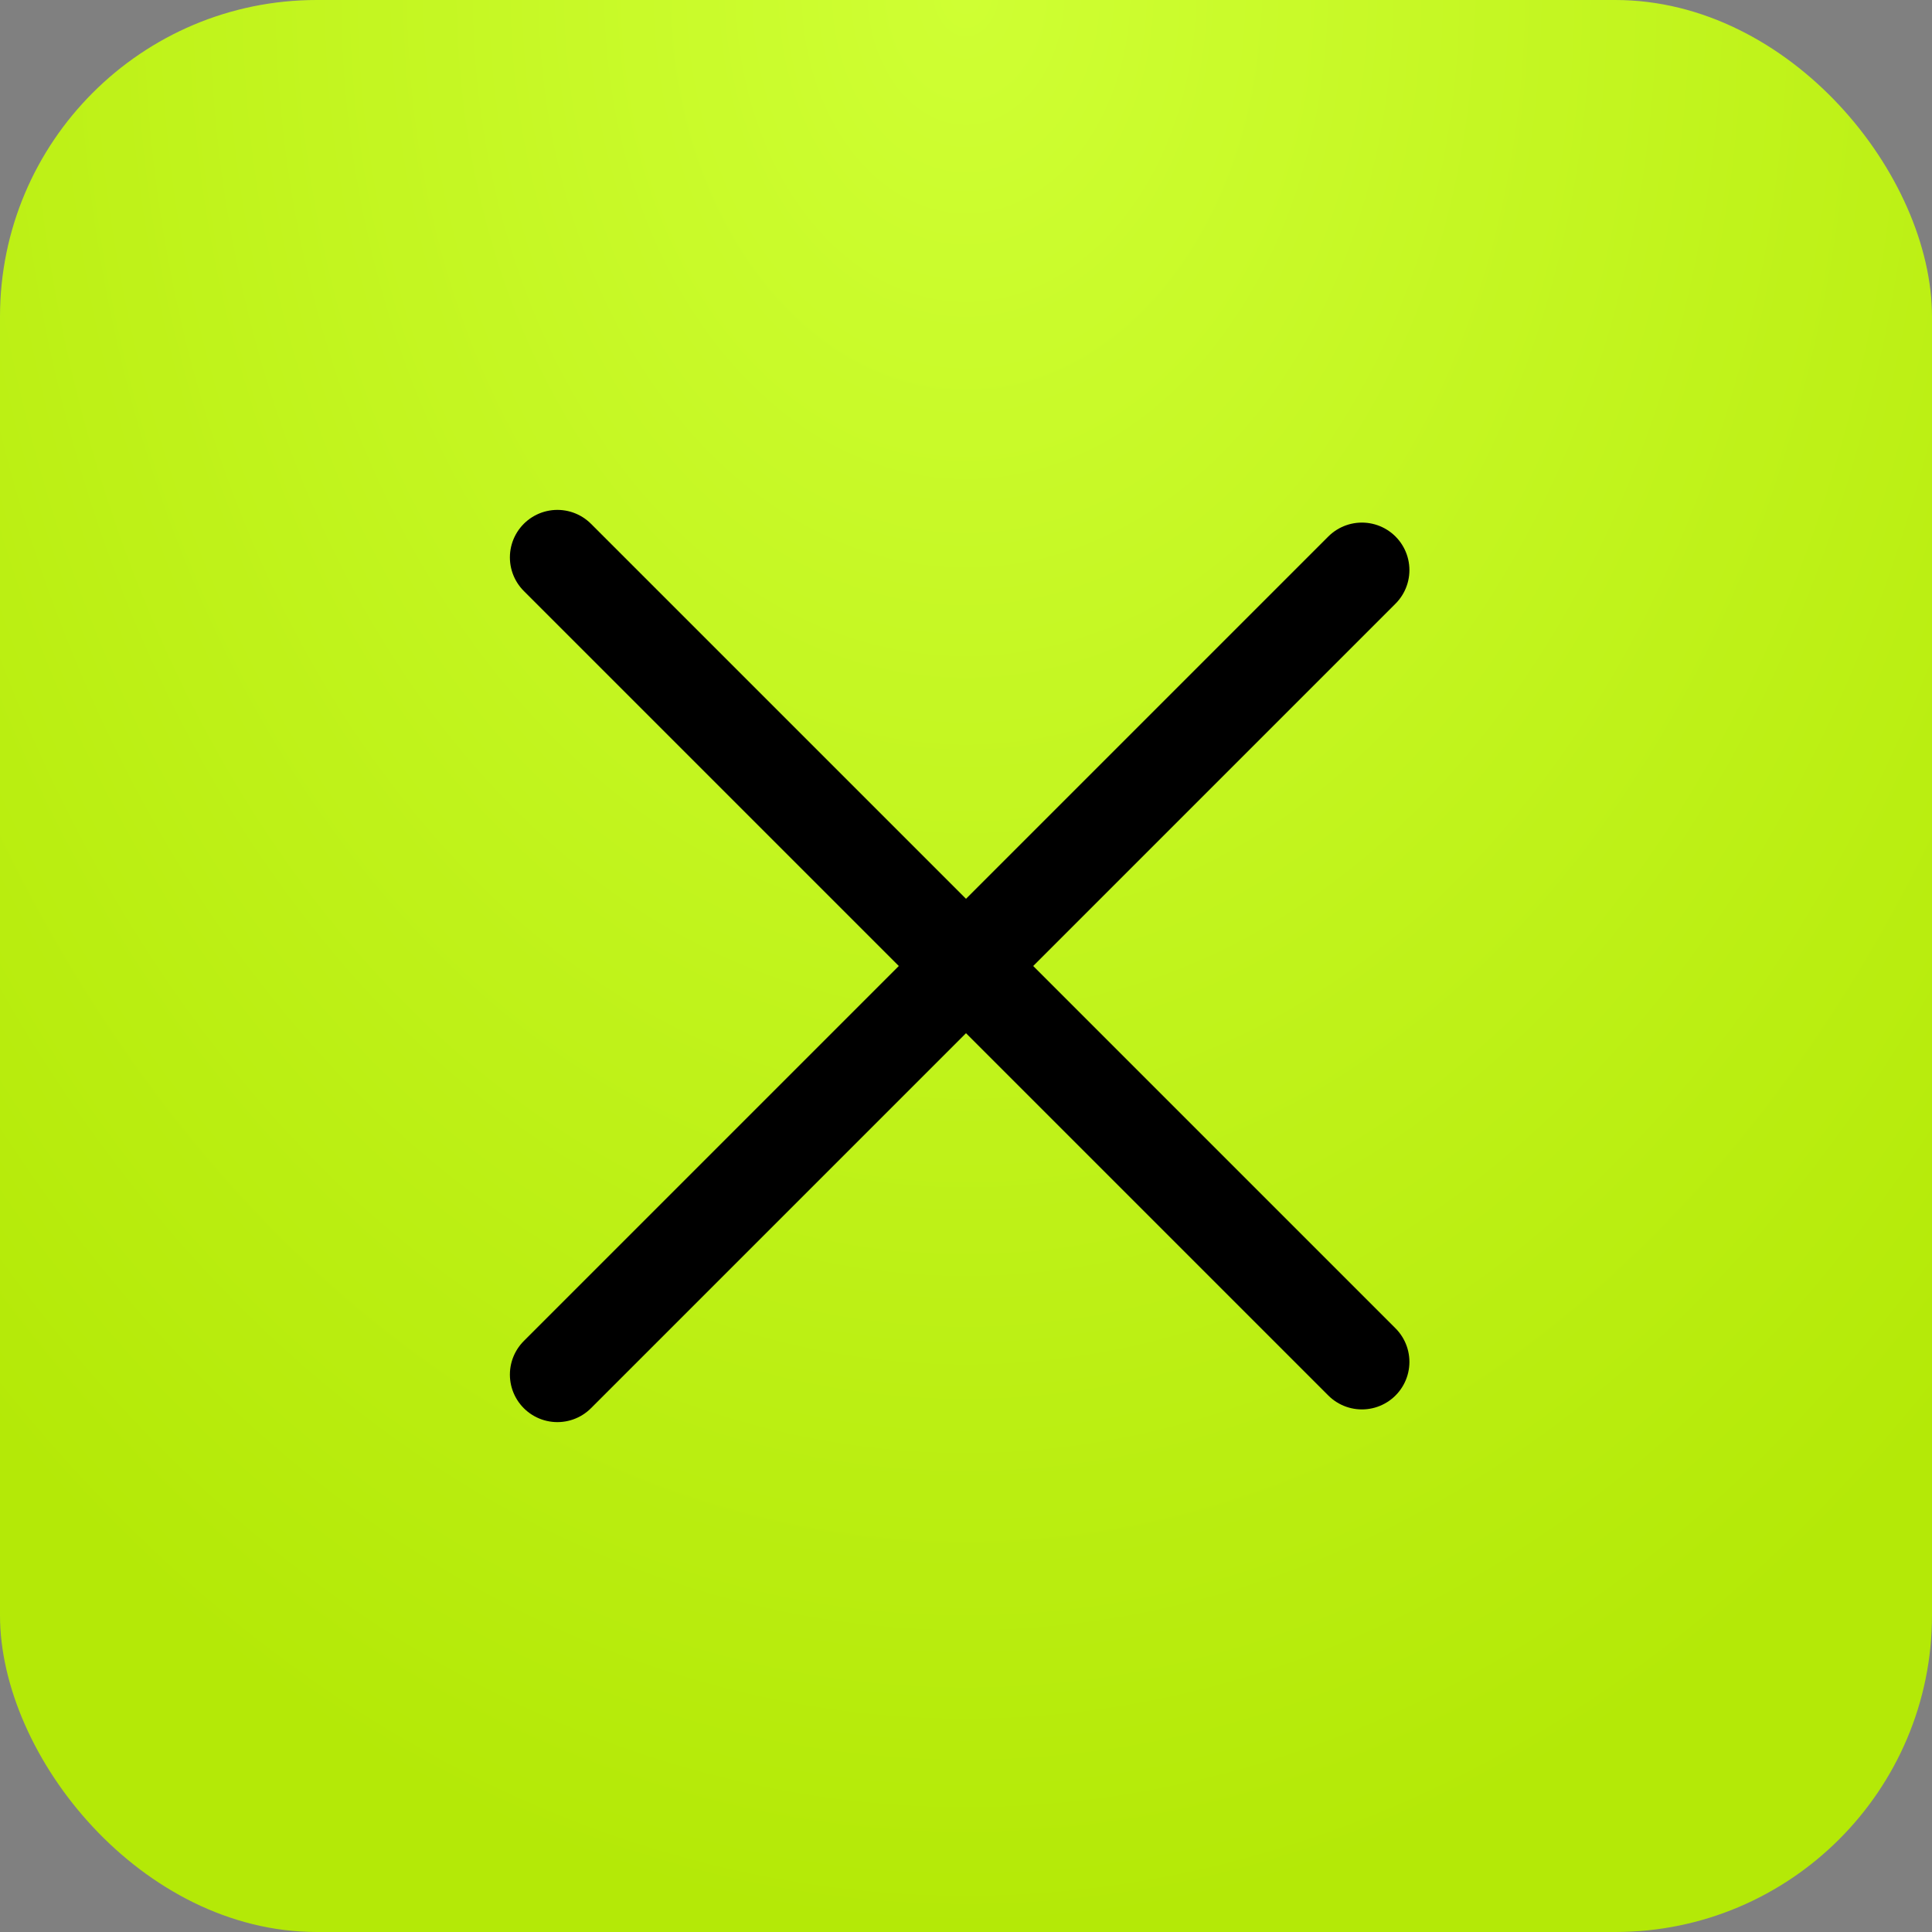
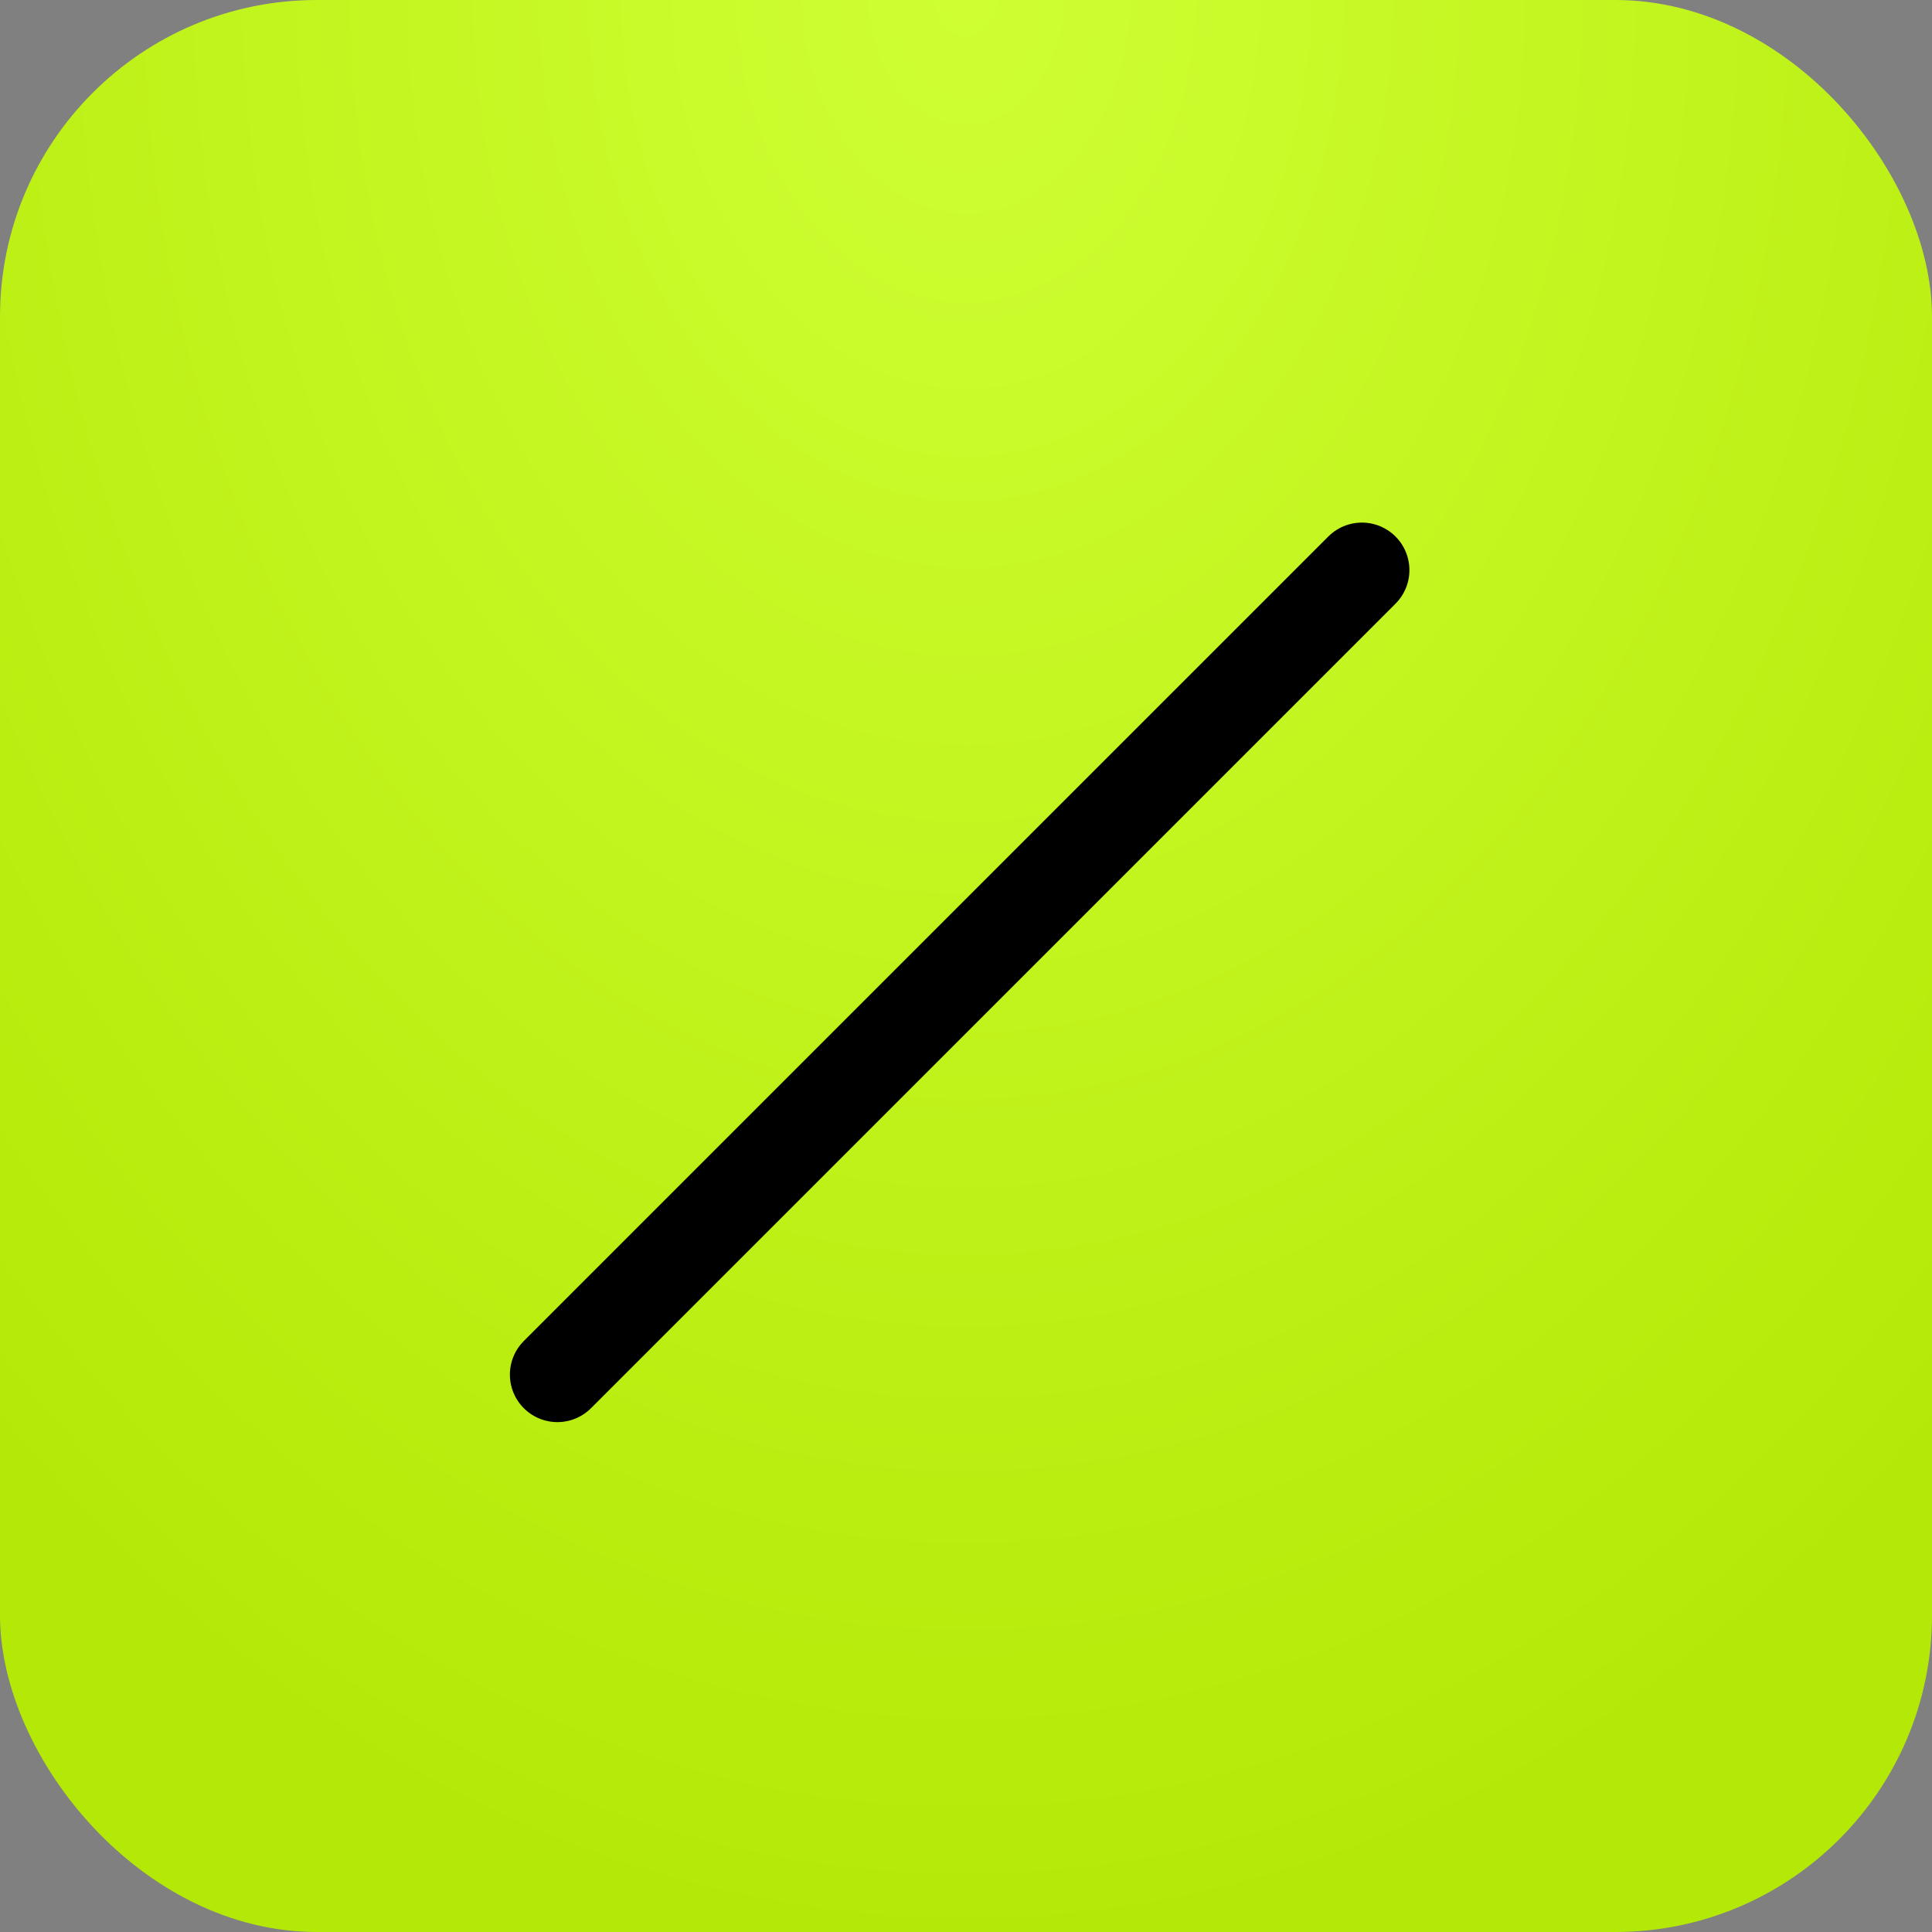
<svg xmlns="http://www.w3.org/2000/svg" width="61" height="61" viewBox="0 0 61 61" fill="none">
  <rect x="0" y="0" width="61" height="61" fill="#808080" stroke="none" />
  <rect width="61" height="61" rx="10" fill="url(#paint0_radial_183_11676)" />
  <path d="M43 18L17.599 43.401" stroke="black" stroke-width="3" stroke-linecap="round" />
-   <path d="M43 43L17.599 17.599" stroke="black" stroke-width="3" stroke-linecap="round" />
  <defs>
    <radialGradient id="paint0_radial_183_11676" cx="0" cy="0" r="1" gradientUnits="userSpaceOnUse" gradientTransform="translate(30.5) rotate(90) scale(61 45.261)">
      <stop stop-color="#CFFF33" />
      <stop offset="1" stop-color="#B4E907" />
    </radialGradient>
  </defs>
</svg>